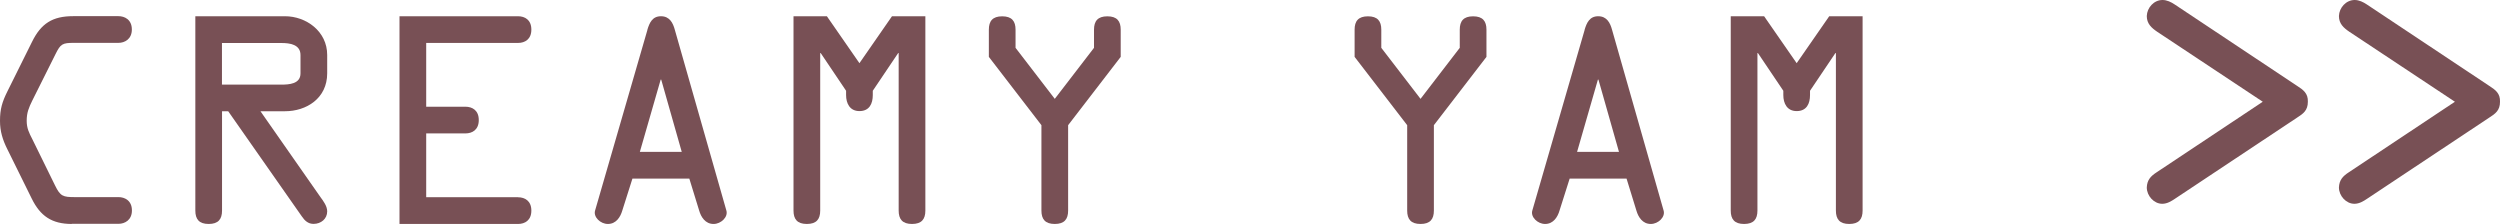
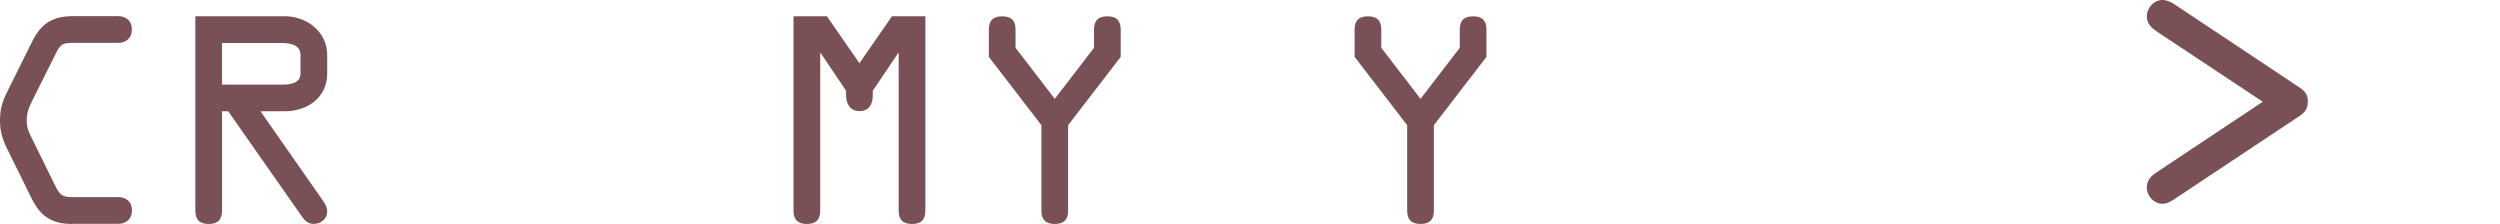
<svg xmlns="http://www.w3.org/2000/svg" id="_レイヤー_2" data-name="レイヤー 2" viewBox="0 0 337.11 30.2">
  <defs>
    <style>
      .cls-1 {
        fill: #785055;
        stroke-width: 0px;
      }
    </style>
  </defs>
  <g id="_レイヤー_3" data-name="レイヤー 3">
    <g>
      <path class="cls-1" d="m9.68,30.2c-2.7,0-4.25-1.08-5.4-3.42l-3.31-6.7c-.61-1.22-.97-2.38-.97-3.78,0-1.58.29-2.56,1.01-4l3.31-6.66c1.22-2.48,2.77-3.46,5.54-3.46h6.12c.79,0,1.8.43,1.8,1.8,0,1.3-.97,1.8-1.8,1.8h-6.01c-1.55,0-1.8.14-2.48,1.51l-3.13,6.26c-.47.97-.76,1.62-.76,2.74,0,1.01.32,1.62.76,2.48l3.06,6.23c.72,1.48,1.08,1.58,2.7,1.58h5.87c.79,0,1.8.43,1.8,1.8,0,1.3-.97,1.8-1.8,1.8h-6.3Z" />
      <path class="cls-1" d="m29.94,28.4c0,1.15-.5,1.8-1.8,1.8s-1.8-.65-1.8-1.8V2.19h12.09c2.84,0,5.69,2.02,5.69,5.22v2.48c0,3.38-2.81,5.11-5.69,5.11h-3.31l8.1,11.59c.4.54.9,1.22.9,1.91,0,1.01-.83,1.69-1.84,1.69-.72,0-1.19-.43-1.58-1.01l-9.93-14.18h-.83v13.39Zm0-16.99h7.99c1.01,0,2.59-.07,2.59-1.51v-2.48c0-1.44-1.48-1.62-2.56-1.62h-8.03v5.62Z" />
-       <path class="cls-1" d="m69.85,26.6c.94,0,1.8.5,1.8,1.8s-.86,1.8-1.8,1.8h-15.98V2.19h15.98c.94,0,1.8.5,1.8,1.8s-.86,1.8-1.8,1.8h-12.38v8.6h5.29c.94,0,1.8.5,1.8,1.8s-.86,1.8-1.8,1.8h-5.29v8.6h12.38Z" />
-       <path class="cls-1" d="m87.29,4.03c.29-.97.68-1.84,1.84-1.84s1.62.9,1.87,1.84l6.95,24.37c.25.86-.72,1.8-1.73,1.8-1.12,0-1.69-.94-1.94-1.8l-1.33-4.32h-7.67l-1.37,4.32c-.25.86-.83,1.8-1.94,1.8-1.01,0-1.98-.94-1.73-1.8l7.06-24.37Zm1.87,6.7h-.07l-2.81,9.75h5.65l-2.77-9.75Z" />
      <path class="cls-1" d="m120.28,2.19h4.5v26.21c0,1.15-.5,1.8-1.8,1.8s-1.8-.65-1.8-1.8V7.16h-.07l-3.42,5.08v.58c0,1.12-.43,2.16-1.8,2.16-1.3,0-1.8-1.04-1.8-2.16v-.58l-3.42-5.08h-.07v21.24c0,1.15-.5,1.8-1.8,1.8s-1.8-.65-1.8-1.8V2.19h4.5l4.39,6.33,4.39-6.33Z" />
      <path class="cls-1" d="m144.03,28.4c0,1.15-.5,1.8-1.8,1.8s-1.8-.65-1.8-1.8v-11.52l-7.09-9.21v-3.67c0-1.15.5-1.8,1.8-1.8s1.8.65,1.8,1.8v2.45l5.29,6.88,5.29-6.88v-2.45c0-1.15.5-1.8,1.8-1.8s1.8.65,1.8,1.8v3.67l-7.09,9.21v11.52Z" />
      <path class="cls-1" d="m193.35,28.4c0,1.15-.5,1.8-1.8,1.8s-1.8-.65-1.8-1.8v-11.52l-7.09-9.21v-3.67c0-1.15.5-1.8,1.8-1.8s1.8.65,1.8,1.8v2.45l5.29,6.88,5.29-6.88v-2.45c0-1.15.5-1.8,1.8-1.8s1.8.65,1.8,1.8v3.67l-7.09,9.21v11.52Z" />
-       <path class="cls-1" d="m213.67,4.03c.29-.97.68-1.84,1.84-1.84s1.62.9,1.87,1.84l6.95,24.37c.25.86-.72,1.8-1.73,1.8-1.12,0-1.69-.94-1.94-1.8l-1.33-4.32h-7.67l-1.37,4.32c-.25.86-.83,1.8-1.94,1.8-1.01,0-1.98-.94-1.73-1.8l7.06-24.37Zm1.87,6.7h-.07l-2.81,9.75h5.65l-2.77-9.75Z" />
-       <path class="cls-1" d="m246.66,2.19h4.5v26.21c0,1.15-.5,1.8-1.8,1.8s-1.8-.65-1.8-1.8V7.16h-.07l-3.42,5.08v.58c0,1.12-.43,2.16-1.8,2.16-1.3,0-1.8-1.04-1.8-2.16v-.58l-3.42-5.08h-.07v21.24c0,1.15-.5,1.8-1.8,1.8s-1.8-.65-1.8-1.8V2.19h4.5l4.39,6.33,4.39-6.33Z" />
      <path class="cls-1" d="m305.12,13.72l-14.24-9.44c-.76-.52-1.4-1.08-1.4-2.12.04-1.12.96-2.16,2.12-2.16.6,0,1.16.28,1.64.6l16.48,10.96c.88.56,1.52,1.04,1.48,2.16,0,1.16-.6,1.6-1.48,2.16l-16.44,10.92c-.48.32-1.04.68-1.72.68-1.12,0-2.08-1.08-2.08-2.2.04-1,.52-1.52,1.32-2.04l14.32-9.52Z" />
-       <path class="cls-1" d="m331.03,13.72l-14.24-9.44c-.76-.52-1.4-1.08-1.4-2.12.04-1.12.96-2.16,2.12-2.16.6,0,1.16.28,1.64.6l16.48,10.96c.88.56,1.52,1.04,1.48,2.16,0,1.16-.6,1.6-1.48,2.16l-16.44,10.92c-.48.32-1.04.68-1.72.68-1.12,0-2.08-1.08-2.08-2.2.04-1,.52-1.52,1.32-2.04l14.32-9.52Z" />
    </g>
  </g>
</svg>